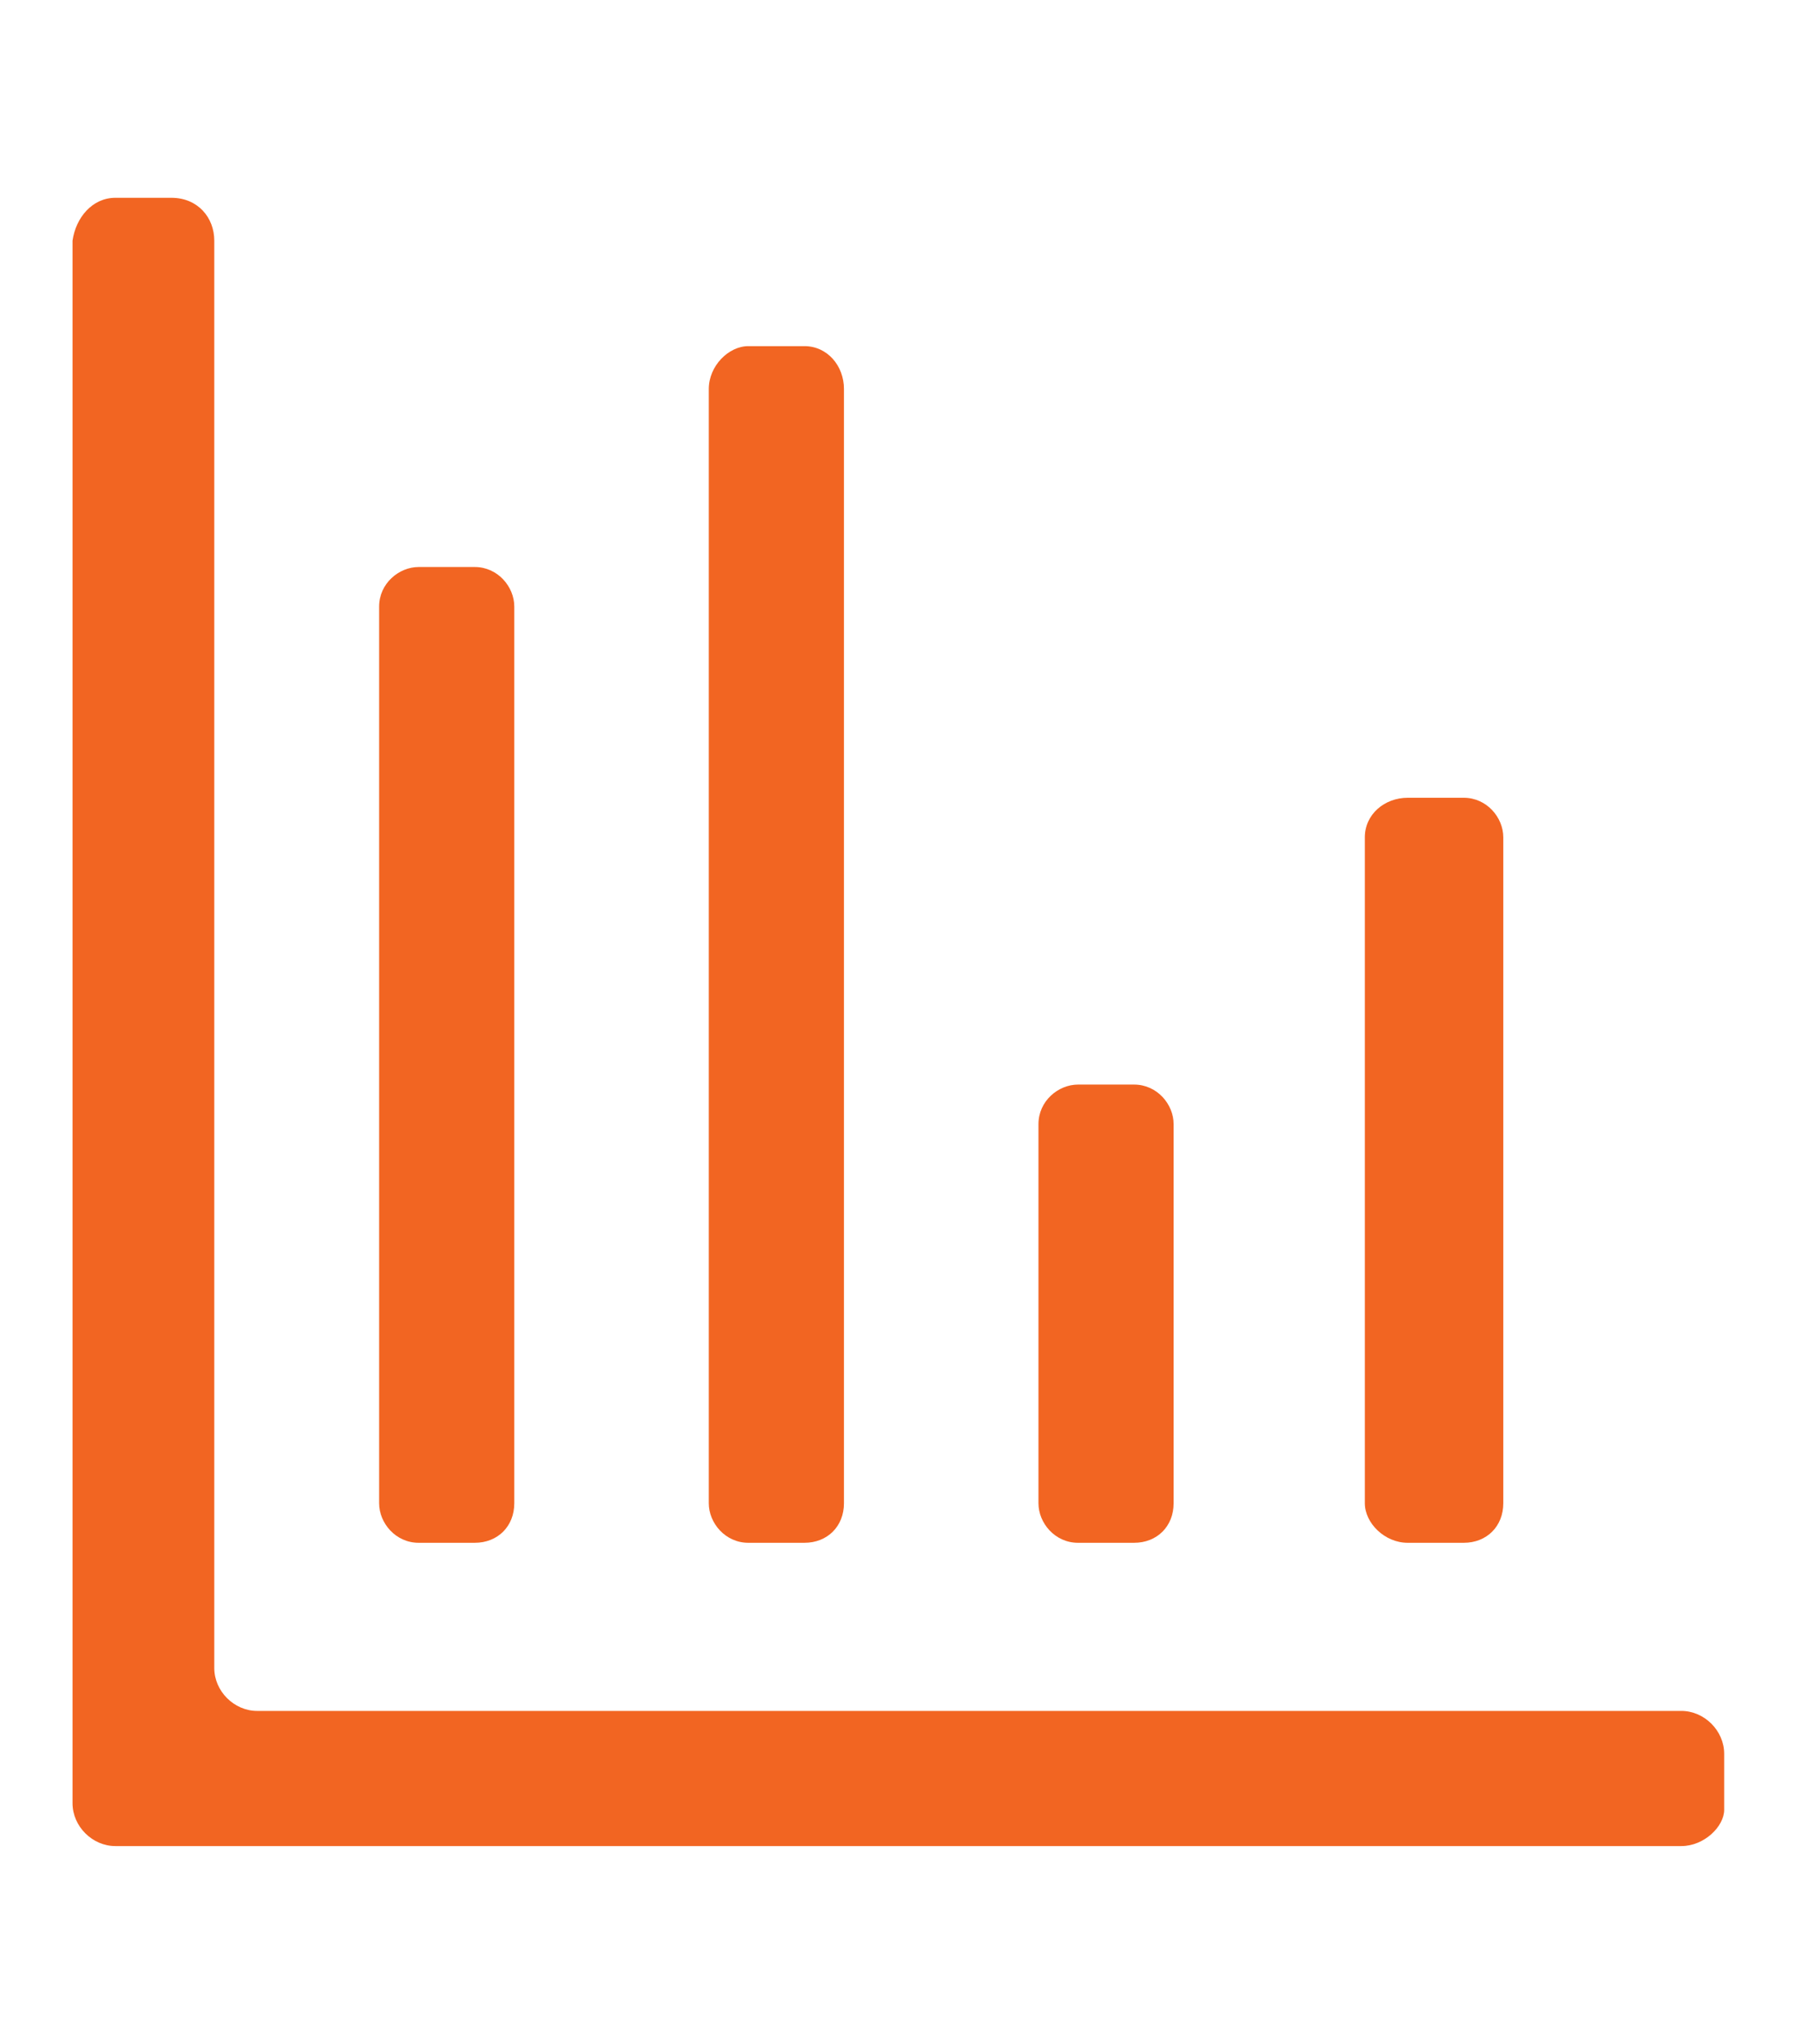
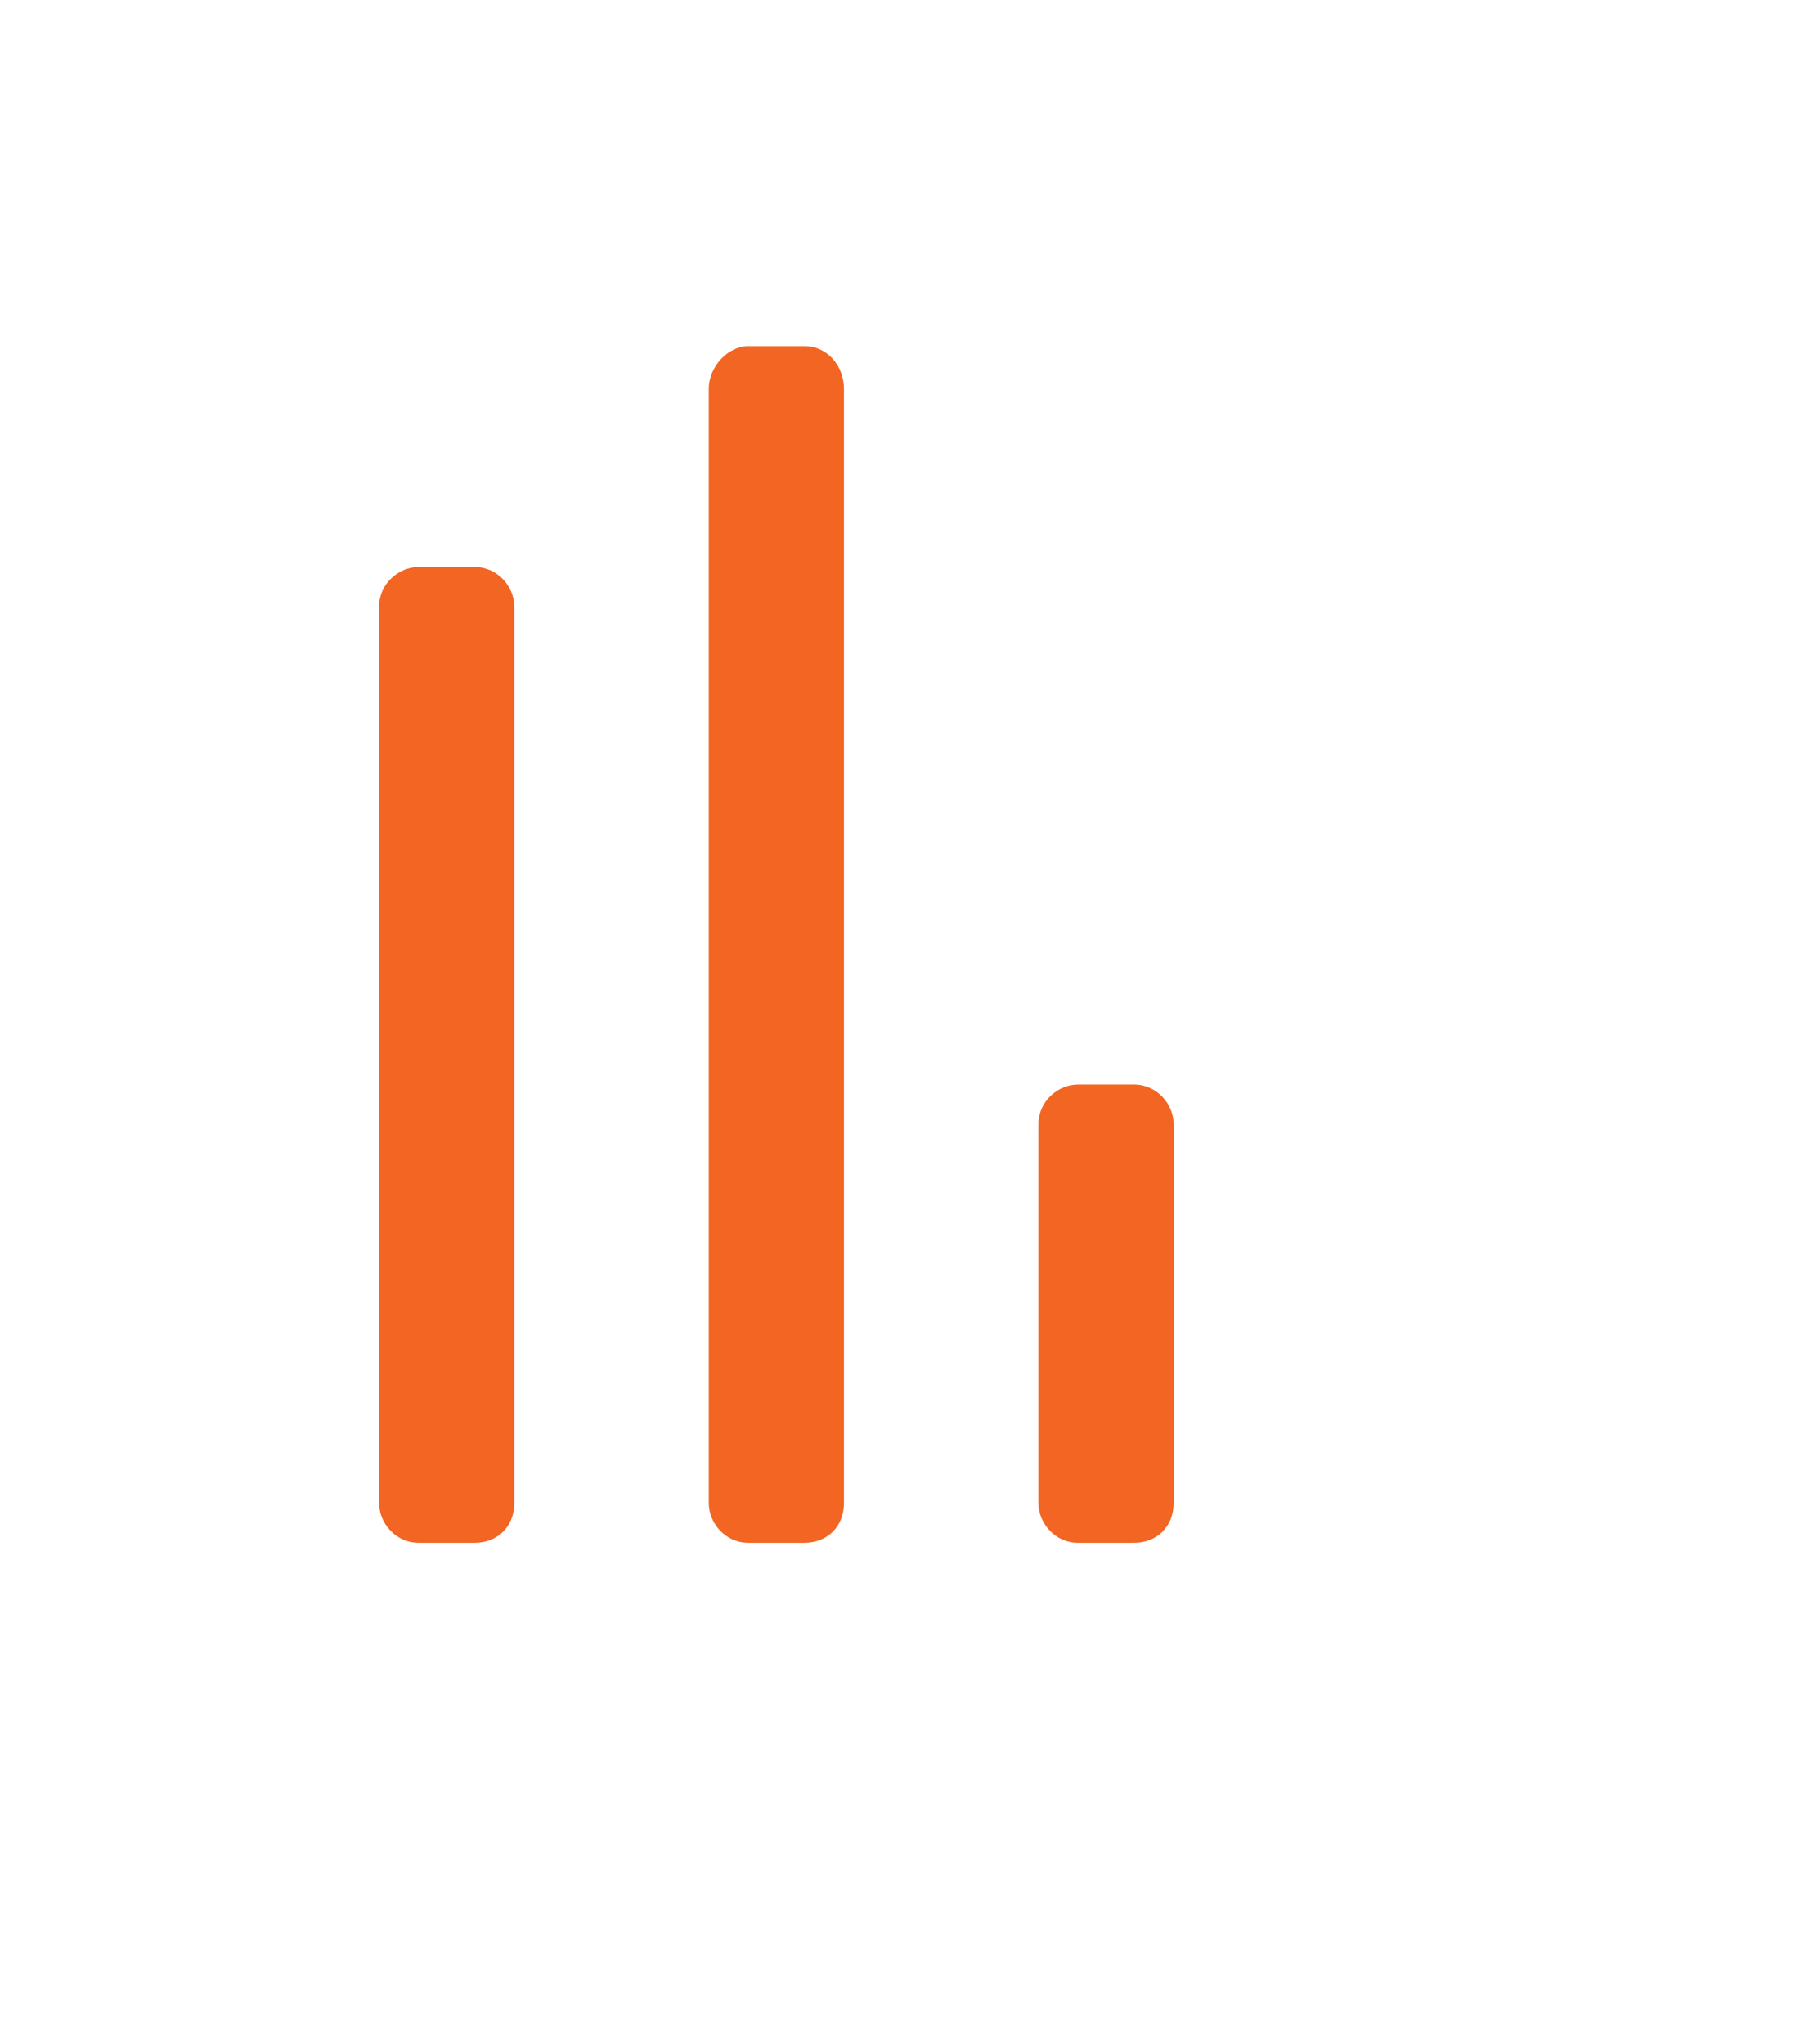
<svg xmlns="http://www.w3.org/2000/svg" version="1.1" id="Capa_1" x="0px" y="0px" viewBox="0 0 54.6 62" style="enable-background:new 0 0 54.6 62;" xml:space="preserve">
  <style type="text/css">
	.st0{fill:#F26522;}
</style>
  <g>
    <path class="st0" d="M-49.9,35.6c0,2.2-1.1,4.2-2.8,5.5l-13.9,9.8c-0.9,0.6-2,0.6-2.9,0L-84,41.1c-1.8-1.3-3-3.3-3-5.6V17   c0-3.7,3-6.8,6.8-6.8h23.6c3.7,0,6.8,3,6.8,6.8v18.6H-49.9z M-55.8,6h-25.3c-5.6,0-10.1,4.5-10.1,10.1v19.8c0,3.4,1.7,6.5,4.4,8.4   l15.9,10.8c1.7,1.2,4,1.2,5.8-0.1l15.2-10.8c2.7-1.9,4.3-5,4.3-8.3V16.1C-45.6,10.5-50.2,6-55.8,6" />
-     <path class="st0" d="M-57.5,34.5c0,0.6-0.3,1.1-0.7,1.4l-9.4,6.5c-0.3,0.2-0.7,0.2-0.9,0l-5.9-3.9c-0.2-0.1-0.3-0.5-0.1-0.7   l16.4-16.4c0.3-0.3,0.7-0.1,0.7,0.3C-57.5,21.8-57.5,34.5-57.5,34.5z M-79.4,34.7V19.5c0-0.9,0.8-1.7,1.7-1.7h16.3   c0.4,0,0.6,0.5,0.3,0.7l-17.4,17C-78.6,35.5-79.4,35.6-79.4,34.7 M-57.5,13.6h-21.9c-2.3,0-4.2,1.9-4.2,4.2v17.1   c0,1.7,0.9,3.3,2.3,4.2l12.4,8.1c0.6,0.4,1.3,0.4,1.9,0l11.6-8.1c1.4-0.9,2.2-2.5,2.2-4.2V17.8C-53.2,15.5-55.1,13.6-57.5,13.6" />
  </g>
  <g>
    <path class="st0" d="M-131,183.9c-2.8-0.1-4.3-0.6-5.2-0.9c-1.4-0.5-1.8-0.7-1.8-2.2v-0.7c0-1.5,0.4-1.9,1.8-1.5c1.2,0.4,3,1,6.4,1   c3.6,0,5.2-0.7,5.2-2.7c0-1.7-1.1-2.5-3.5-4.1l-5.4-3.4c-2.5-1.6-4.2-3.5-4.2-6.9c0-3.7,2.2-5.8,6.7-6.3V154c0-1.3,0.3-1.6,1.6-1.6   h0.5c1.3,0,1.6,0.3,1.6,1.6v2c2.1,0.1,3.6,0.6,4.2,0.8c1.5,0.5,1.8,0.7,1.8,2.1v0.7c0,1.5-0.3,1.9-1.8,1.4   c-1.3-0.5-2.9-0.9-5.6-0.9c-3.1,0-4.4,0.6-4.4,2.4c0,1.5,0.8,2.1,2.5,3.2l5.6,3.6c2.9,1.9,5,3.7,5,7.4c0,3.9-2.4,6.2-7.3,6.7v2.1   c0,1.3-0.3,1.6-1.6,1.6h-0.5c-1.3,0-1.6-0.3-1.6-1.6V183.9L-131,183.9z" />
    <path class="st0" d="M-129.2,149.1c-11.5,0-20.8,9.3-20.8,20.8s9.3,20.8,20.8,20.8s20.8-9.3,20.8-20.8S-117.7,149.1-129.2,149.1    M-129.2,195c-13.8,0-25-11.2-25-25s11.2-25,25-25s25,11.2,25,25S-115.4,195-129.2,195" />
  </g>
  <path class="st0" d="M-203.7,92.4v-6.2l14-14c0.3-0.3,0.9-0.3,1.2,0l5.7,5.7c0.7,0.6,1.7,0.6,2.4,0l16.7-16.7v9.1  c0,0.7,0.6,1.2,1.3,1.2h1.7c0.7,0,1.2-0.6,1.2-1.2V54.9c0-0.5-0.4-0.8-0.8-0.8h-15.4c-0.7,0-1.3,0.6-1.3,1.2V57  c0,0.7,0.6,1.2,1.3,1.2h9.1L-181,72.7c-0.3,0.3-0.9,0.3-1.2,0l-5.7-5.7c-0.7-0.7-1.7-0.7-2.4,0l-13.4,13.4V48.7  c0-0.7-0.6-1.2-1.2-1.2h-1.7c-0.7,0-1.2,0.6-1.2,1.2v47.1c0,0.9,0.7,1.7,1.7,1.7h47.1c0.7,0,1.2-0.6,1.2-1.2v-1.7  c0-0.7-0.6-1.2-1.2-1.2h-43.8C-203.3,93.3-203.7,92.9-203.7,92.4" />
-   <path class="st0" d="M-67.5,122.6h-4.1c-0.6,0-1.2-0.2-1.7-0.6L-90,106.8c-0.7-0.7-1.8-0.8-2.7-0.4l-4.9,2.2  c-0.5,0.2-1.1,0.1-1.4-0.3l-0.8-0.9c-0.5-0.6-0.4-1.5,0.3-1.9l6.2-3.6c0.7-0.4,1.4-0.4,2.1-0.2l12.9,5.1c0.6,0.2,1.2,0.3,1.8,0.3  h8.8c0.7,0,1.2-0.6,1.2-1.2v-1.7c0-0.7-0.6-1.2-1.2-1.2H-76c-0.3,0-0.6-0.1-0.9-0.2l-12.7-4.9c-1.9-0.7-4-0.6-5.7,0.4l-7.1,4.1  c-0.7,0.4-1.6,0.7-2.5,0.7h-9.9c-0.7,0-1.2,0.6-1.2,1.2v1.7c0,0.7,0.6,1.2,1.2,1.2h8.2c0.7,0,1.4,0.3,1.9,0.9l2.7,3.1  c1.4,1.7,3.8,2.2,5.8,1.3l3.7-1.7c0.3-0.1,0.7-0.1,0.9,0.1l14.2,12.9c0.5,0.5,0.5,1.3,0,1.8l-1.1,1.1c-0.3,0.3-0.8,0.4-1.3,0.3  l-3.2-1.1c-0.4-0.1-0.9-0.1-1.3,0.1l-5.6,3.1c-1.6,0.9-3.5,0.8-5-0.2l-11.5-7.3c-0.8-0.5-1.7-0.8-2.7-0.8h-6.1  c-0.7,0-1.2,0.6-1.2,1.2v1.7c0,0.7,0.6,1.2,1.2,1.2h5.6c0.5,0,0.9,0.1,1.3,0.4l11.5,7.3c2.5,1.6,5.7,1.7,8.4,0.3l4.6-2.5  c0.3-0.2,0.7-0.2,1-0.1l2.9,1c1.2,0.4,2.5,0.1,3.4-0.8l3.1-3.1c0.5-0.5,1.1-0.7,1.8-0.7h4c0.7,0,1.2-0.6,1.2-1.2v-1.7  C-66.2,123.2-66.8,122.6-67.5,122.6" />
-   <path class="st0" d="M172.5,271l8.2-3.3c0.3-0.1,0.6,0.1,0.6,0.4v5.6c0,0.3-0.3,0.5-0.6,0.4L172.5,271z M208.6,300.5v-5.3  c0-0.4-0.1-0.8-0.4-1l-8.2-9.9c-0.3-0.4-1-0.4-1.3,0l-4.9,6.5c-0.2,0.2-0.5,0.2-0.7,0l-7.8-10.1v-18c0-0.6-0.6-1-1.1-0.8l-21.2,8.5  c-0.7,0.3-0.7,1.3,0,1.5l18.2,6.8v3l-7.1,9.3c-0.2,0.2-0.5,0.2-0.7,0l-5.1-6.8c-0.3-0.4-1-0.4-1.3,0l-7.7,10.1  c-0.2,0.3-0.3,0.6-0.3,1v5c0,0.4,0.5,0.6,0.7,0.3l7.7-10c0.2-0.2,0.5-0.2,0.7,0l3.2,4.2l-12.5,16.1c-0.2,0.3,0,0.7,0.3,0.7h3.8  c0.5,0,1-0.2,1.3-0.6l18.7-24.4c0.5-0.6,1.5-0.6,2,0l18.8,24.4c0.3,0.4,0.8,0.6,1.3,0.6h2.9c0.3,0,0.5-0.4,0.3-0.7l-12-16.4l2.9-3.9  c0.2-0.2,0.5-0.2,0.6,0l8.1,10.1C208.1,301,208.6,300.8,208.6,300.5" />
+   <path class="st0" d="M-67.5,122.6h-4.1c-0.6,0-1.2-0.2-1.7-0.6L-90,106.8c-0.7-0.7-1.8-0.8-2.7-0.4l-4.9,2.2  c-0.5,0.2-1.1,0.1-1.4-0.3l-0.8-0.9c-0.5-0.6-0.4-1.5,0.3-1.9l6.2-3.6c0.7-0.4,1.4-0.4,2.1-0.2l12.9,5.1c0.6,0.2,1.2,0.3,1.8,0.3  h8.8c0.7,0,1.2-0.6,1.2-1.2v-1.7c0-0.7-0.6-1.2-1.2-1.2H-76c-0.3,0-0.6-0.1-0.9-0.2l-12.7-4.9c-1.9-0.7-4-0.6-5.7,0.4l-7.1,4.1  c-0.7,0.4-1.6,0.7-2.5,0.7h-9.9c-0.7,0-1.2,0.6-1.2,1.2v1.7c0,0.7,0.6,1.2,1.2,1.2h8.2c0.7,0,1.4,0.3,1.9,0.9l2.7,3.1  c1.4,1.7,3.8,2.2,5.8,1.3l3.7-1.7c0.3-0.1,0.7-0.1,0.9,0.1l14.2,12.9c0.5,0.5,0.5,1.3,0,1.8l-1.1,1.1c-0.3,0.3-0.8,0.4-1.3,0.3  l-3.2-1.1c-0.4-0.1-0.9-0.1-1.3,0.1l-5.6,3.1c-1.6,0.9-3.5,0.8-5-0.2l-11.5-7.3c-0.8-0.5-1.7-0.8-2.7-0.8h-6.1  c-0.7,0-1.2,0.6-1.2,1.2v1.7c0,0.7,0.6,1.2,1.2,1.2h5.6c0.5,0,0.9,0.1,1.3,0.4l11.5,7.3c2.5,1.6,5.7,1.7,8.4,0.3l4.6-2.5  c0.3-0.2,0.7-0.2,1-0.1l2.9,1c1.2,0.4,2.5,0.1,3.4-0.8c0.5-0.5,1.1-0.7,1.8-0.7h4c0.7,0,1.2-0.6,1.2-1.2v-1.7  C-66.2,123.2-66.8,122.6-67.5,122.6" />
  <g>
-     <path class="st0" d="M51,56H3.5c-0.7,0-1.3-0.6-1.3-1.3V7.3C2.3,6.6,2.8,6,3.5,6h1.7C6,6,6.5,6.6,6.5,7.3v43.3   c0,0.7,0.6,1.3,1.3,1.3H51c0.7,0,1.3,0.6,1.3,1.3v1.7C52.3,55.4,51.7,56,51,56" />
    <path class="st0" d="M14.4,46.8h-1.7c-0.7,0-1.2-0.6-1.2-1.2V18.4c0-0.7,0.6-1.2,1.2-1.2h1.7c0.7,0,1.2,0.6,1.2,1.2v27.2   C15.6,46.3,15.1,46.8,14.4,46.8" />
    <path class="st0" d="M24.4,46.8h-1.7c-0.7,0-1.2-0.6-1.2-1.2V11.8c0-0.7,0.6-1.3,1.2-1.3h1.7c0.7,0,1.2,0.6,1.2,1.3v33.8   C25.6,46.3,25.1,46.8,24.4,46.8" />
    <path class="st0" d="M34.4,46.8h-1.7c-0.7,0-1.2-0.6-1.2-1.2V34.1c0-0.7,0.6-1.2,1.2-1.2h1.7c0.7,0,1.2,0.6,1.2,1.2v11.5   C35.6,46.3,35.1,46.8,34.4,46.8" />
-     <path class="st0" d="M44.4,46.8h-1.7c-0.7,0-1.3-0.6-1.3-1.2V25.4c0-0.7,0.6-1.2,1.3-1.2h1.7c0.7,0,1.2,0.6,1.2,1.2v20.2   C45.6,46.3,45.1,46.8,44.4,46.8" />
  </g>
  <path class="st0" d="M715.4,363c3.5,0.5,6.8,1.8,9.6,3.9c0.4,0.3,0.4,0.9,0.1,1.3c-2,2-7.8,7.8-9.9,9.9c-0.3,0.3-0.7,0.1-0.7-0.3  v-13.9C714.4,363.3,714.9,362.9,715.4,363 M729.4,371.2c2.5,3.4,4,7.7,4,12.2s-1.4,8.7-4,12.3c-0.3,0.4-0.9,0.5-1.3,0.1l-11.7-11.7  c-0.3-0.3-0.3-0.9,0-1.2l11.7-11.7C728.4,370.8,729.1,370.8,729.4,371.2 M725,400.2c-3.8,2.8-8.5,4.2-13.4,4  c-10-0.5-18.3-8.3-19.4-18.2c-1.3-11.1,6.5-20.9,17-22.8c0.5-0.1,1,0.3,1,0.9v15.7c0,2.7,1.1,5.4,3,7.3c3.7,3.7,9.9,9.9,11.9,11.9  C725.4,399.2,725.4,399.8,725,400.2 M712.8,358.5h-0.5c-0.7,0-1.4,0.1-2.1,0.1c-13.8,1.4-24.4,14.3-22.1,28.8  c1.8,11.1,11,19.9,22.3,20.9c6.8,0.6,13.4-1.5,18.5-5.8c0.5-0.5,1.1-0.9,1.6-1.5s1-1,1.5-1.6c3.8-4.5,5.9-10.1,5.9-16.1  c0-13.2-10.3-24-23.3-24.9C713.9,358.5,713.3,358.5,712.8,358.5" />
</svg>